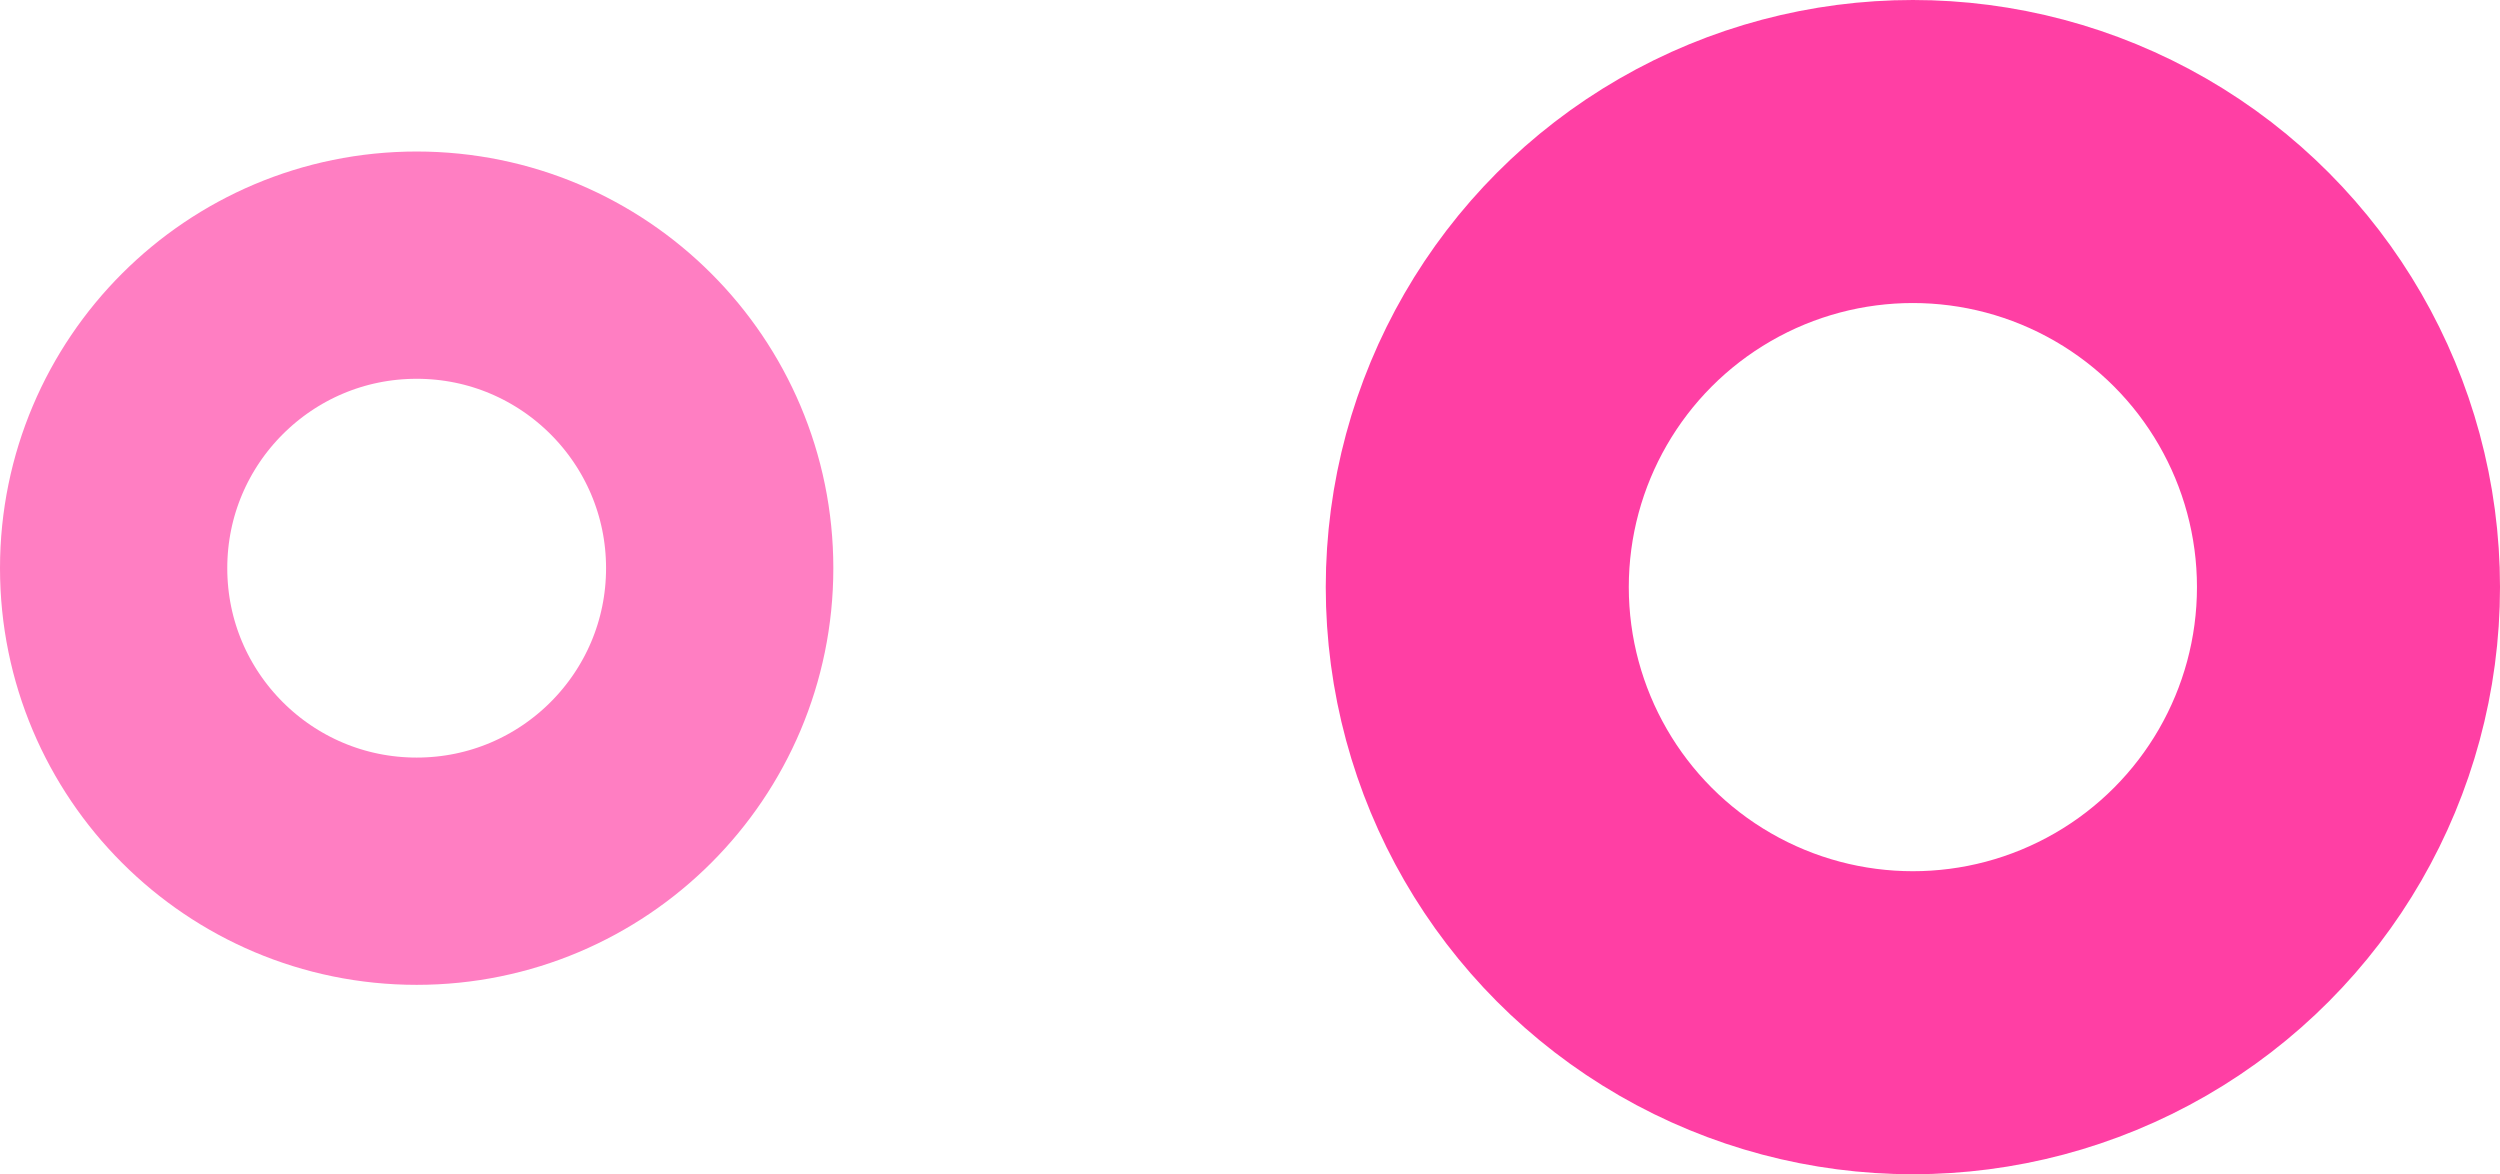
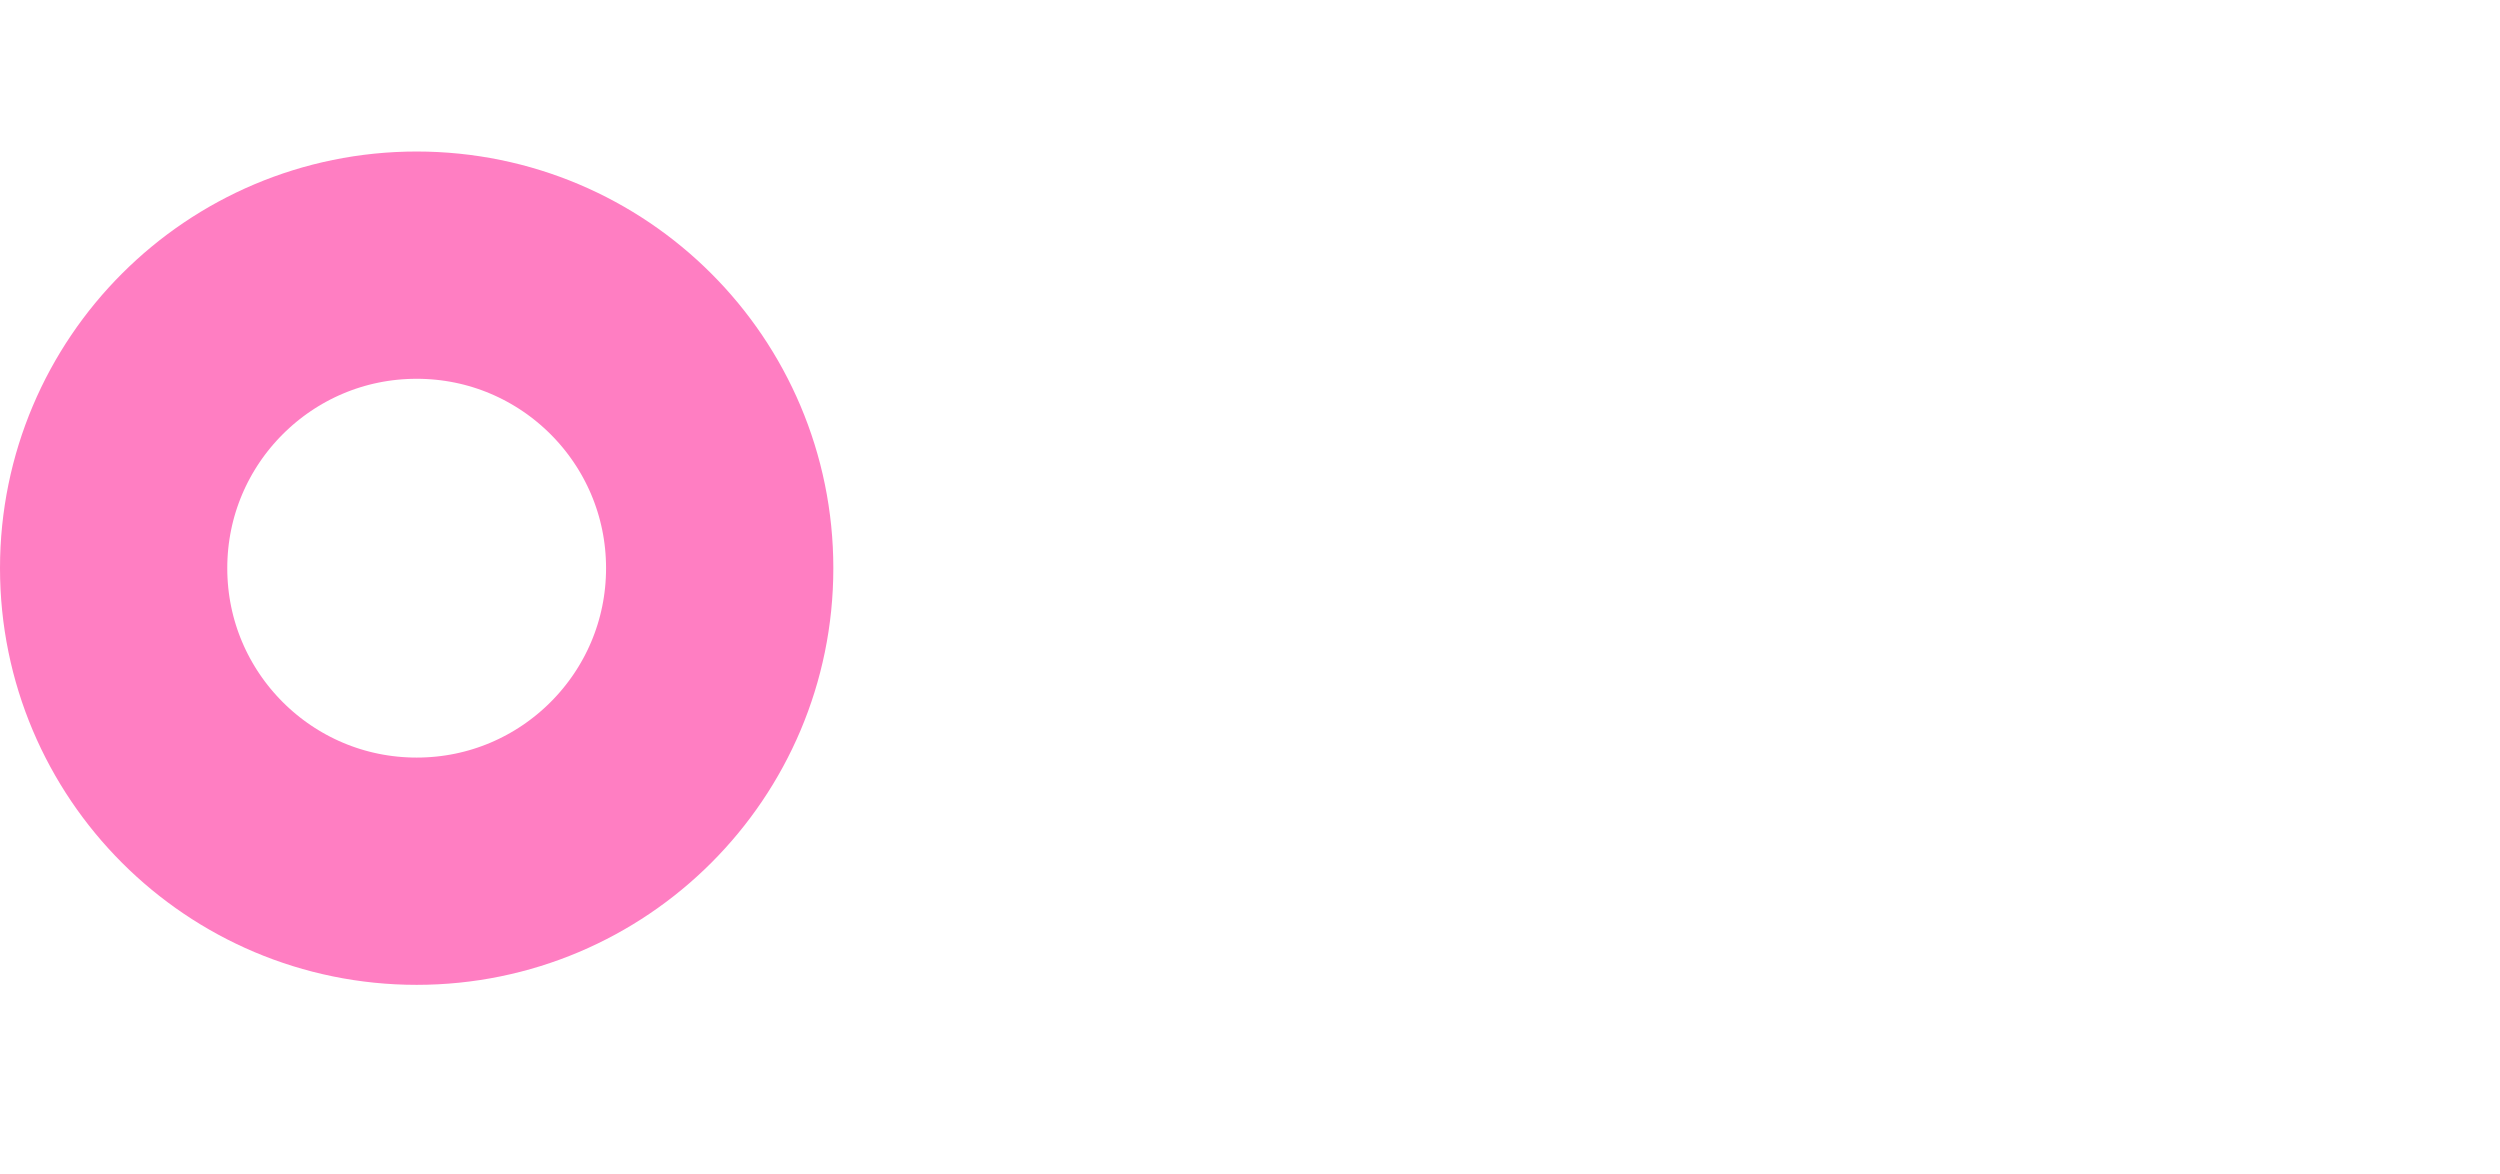
<svg xmlns="http://www.w3.org/2000/svg" width="66" height="31" viewBox="0 0 66 31" fill="none">
-   <circle cx="50.5" cy="15.5" r="11.5" stroke="#FF3FA4" stroke-width="8" />
  <circle cx="11" cy="15" r="8" stroke="#FF7EC2" stroke-width="6" />
</svg>